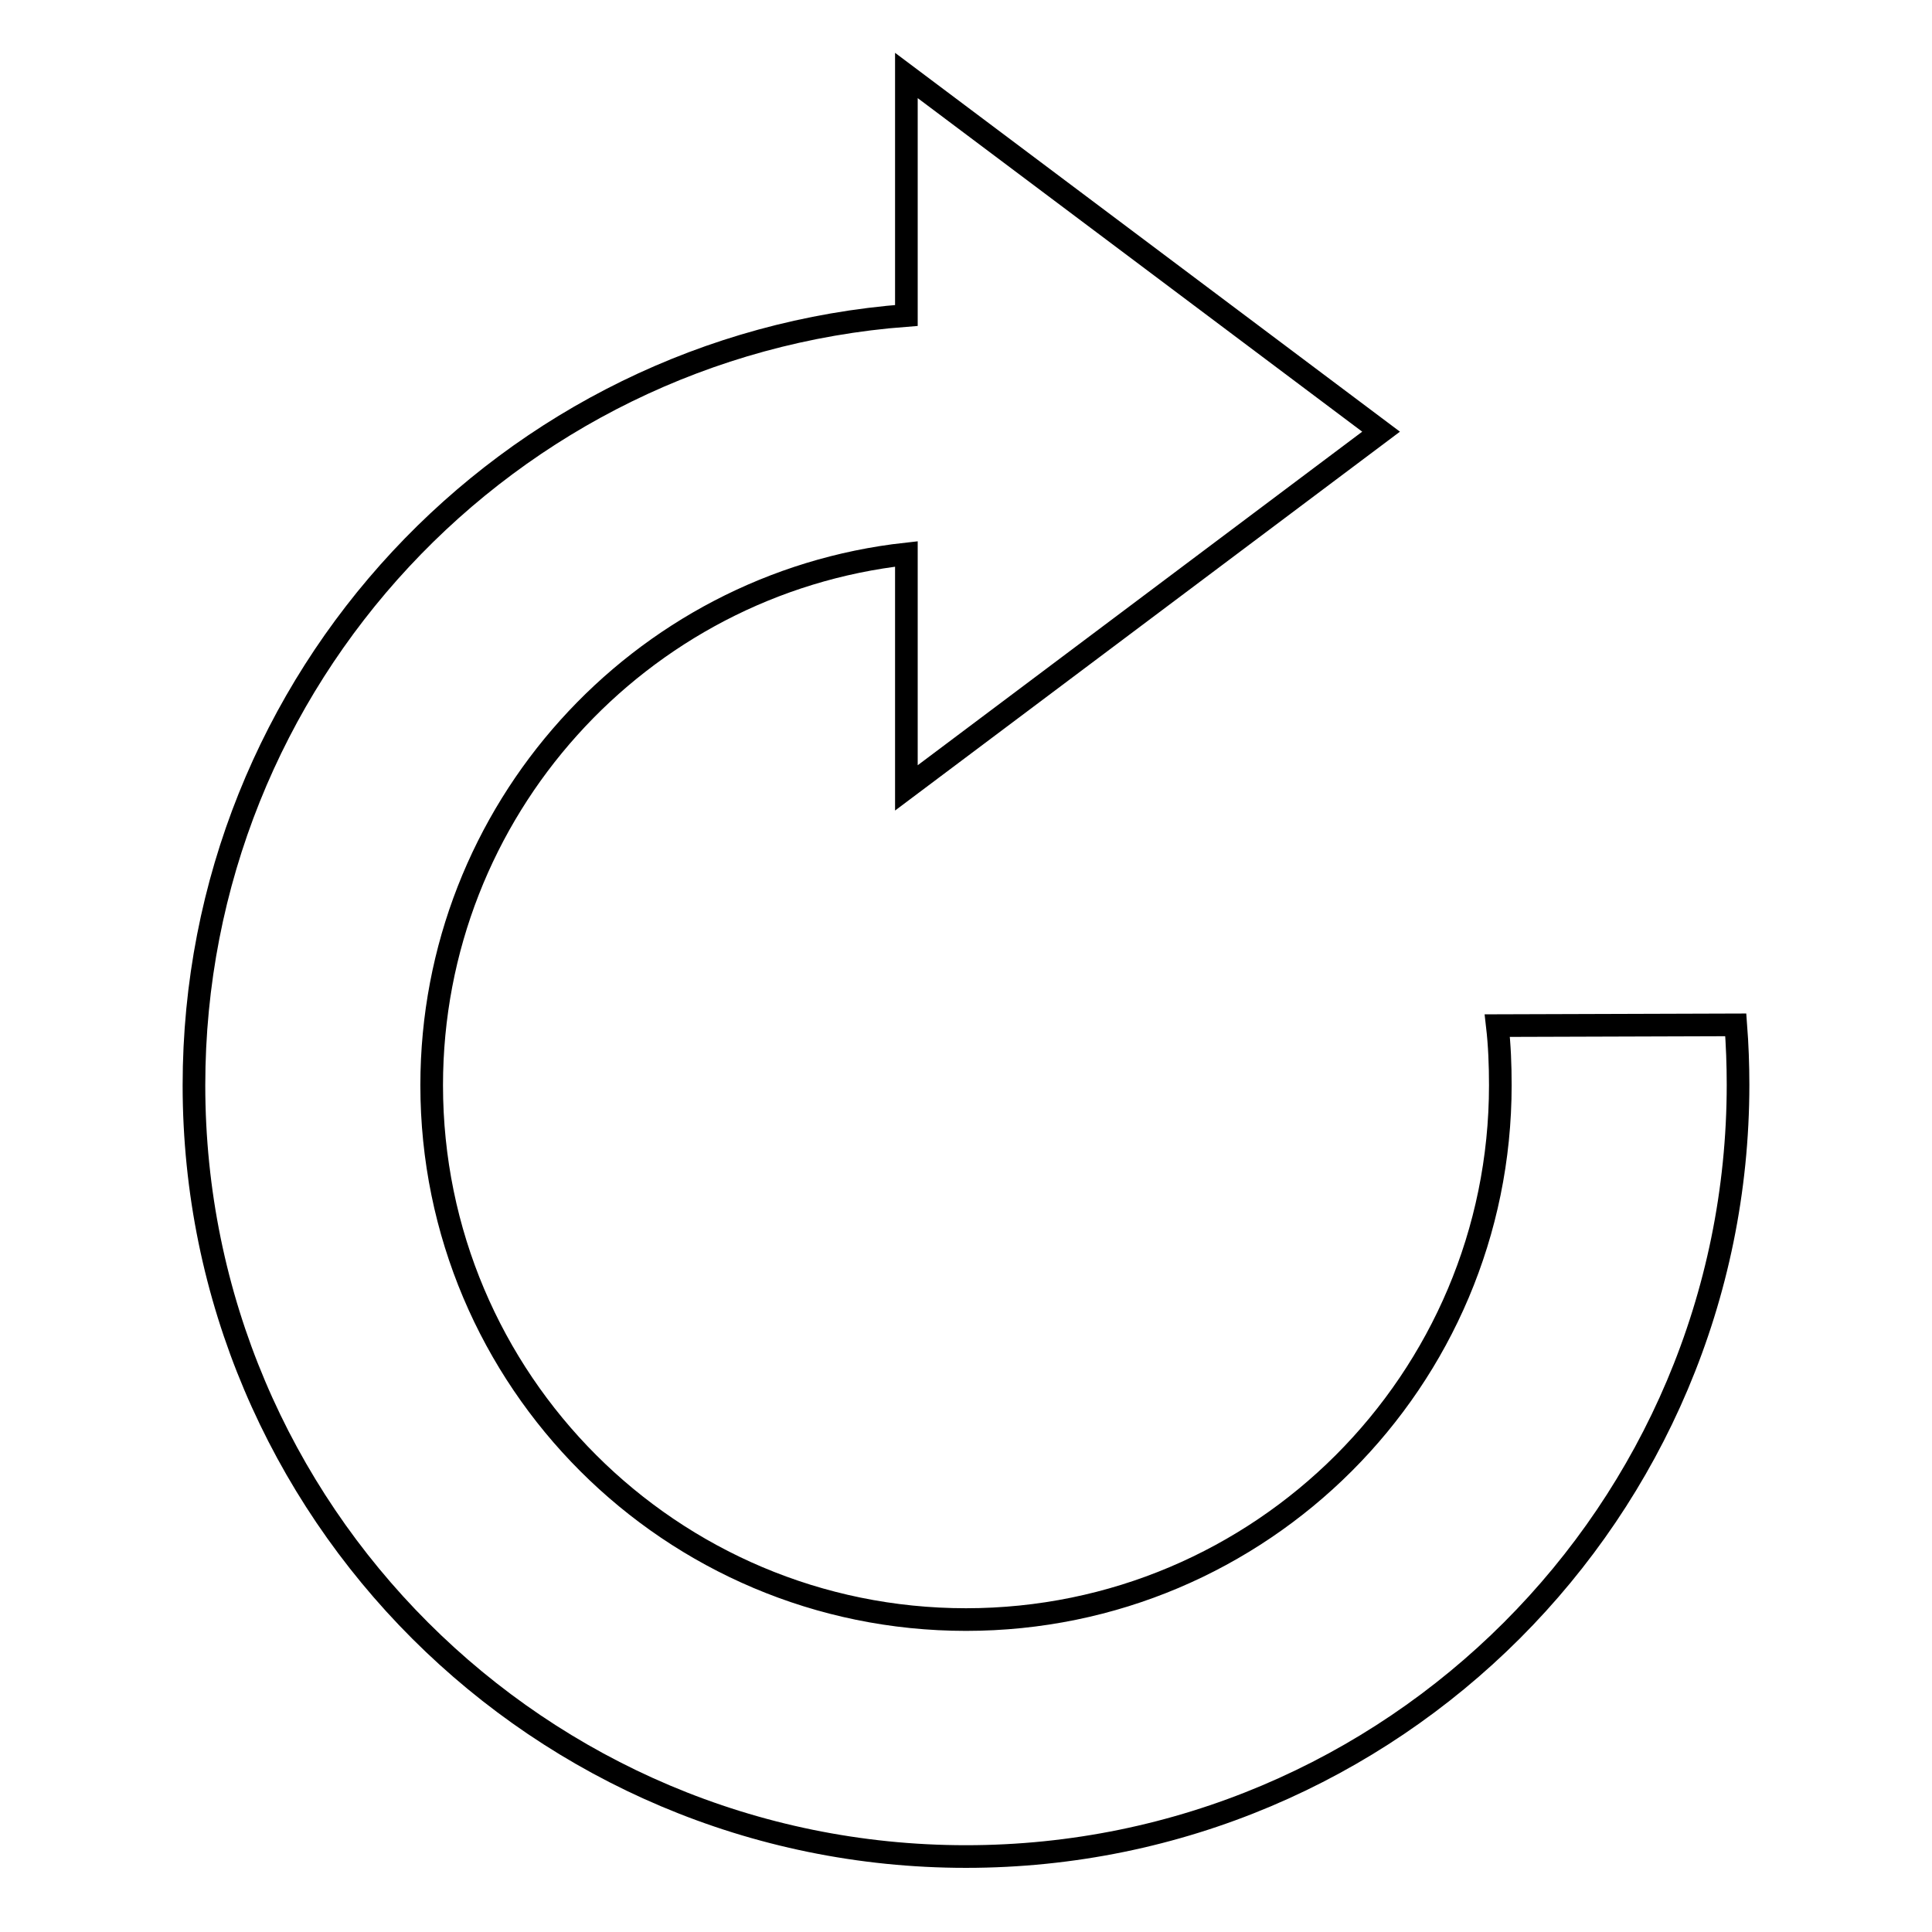
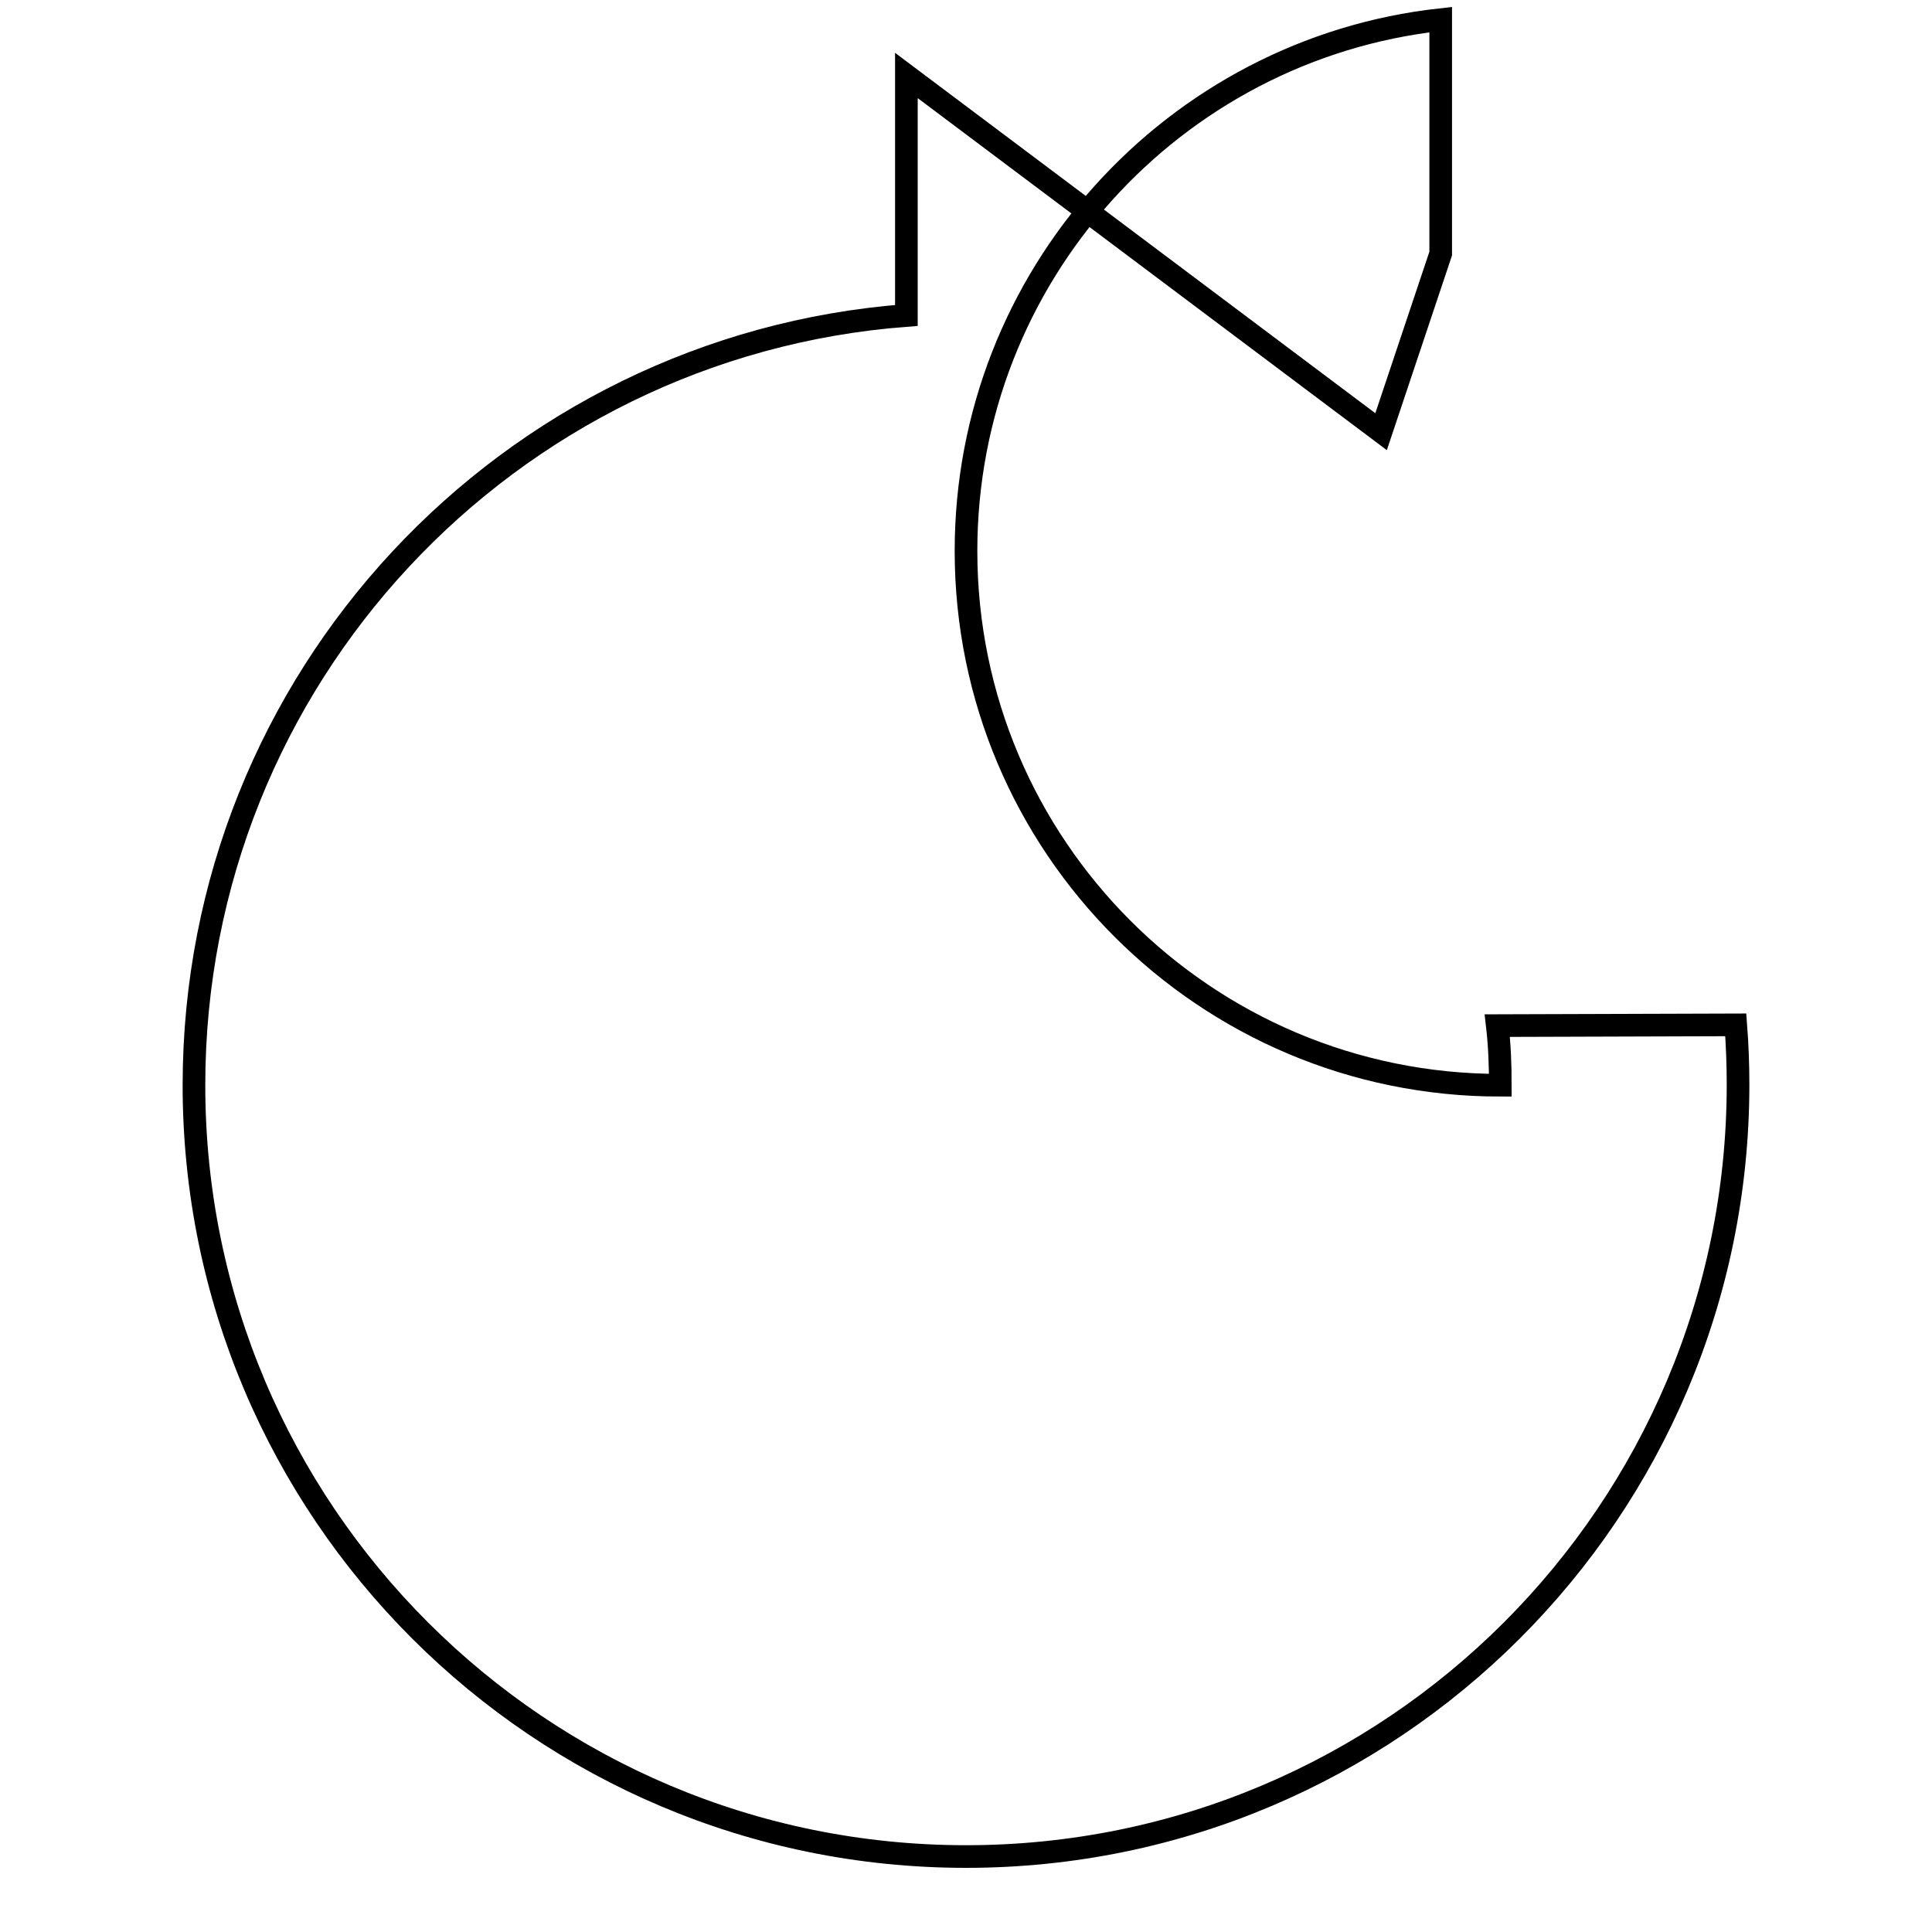
<svg xmlns="http://www.w3.org/2000/svg" version="1.1" x="0px" y="0px" viewBox="0 0 256 256" enable-background="new 0 0 256 256" xml:space="preserve">
  <g>
    <g>
      <g>
-         <path stroke-width="3" fill-opacity="0" stroke="#000000" d="M198.4,135.9c0.3,2.6,0.4,5.2,0.4,7.9c0,39.1-31.7,70.8-70.8,70.8c-39.1,0-70.8-31.7-70.8-70.8c0-36.4,27.5-66.5,62.9-70.4v31L183,57.2L120.1,10v31.8c-52.8,4-94.4,48.1-94.4,102C25.7,200.2,71.5,246,128,246c56.5,0,102.3-45.8,102.3-102.3c0-2.6-0.1-5.3-0.3-7.9L198.4,135.9L198.4,135.9z" />
+         <path stroke-width="3" fill-opacity="0" stroke="#000000" d="M198.4,135.9c0.3,2.6,0.4,5.2,0.4,7.9c-39.1,0-70.8-31.7-70.8-70.8c0-36.4,27.5-66.5,62.9-70.4v31L183,57.2L120.1,10v31.8c-52.8,4-94.4,48.1-94.4,102C25.7,200.2,71.5,246,128,246c56.5,0,102.3-45.8,102.3-102.3c0-2.6-0.1-5.3-0.3-7.9L198.4,135.9L198.4,135.9z" />
      </g>
      <g />
      <g />
      <g />
      <g />
      <g />
      <g />
      <g />
      <g />
      <g />
      <g />
      <g />
      <g />
      <g />
      <g />
      <g />
    </g>
  </g>
</svg>